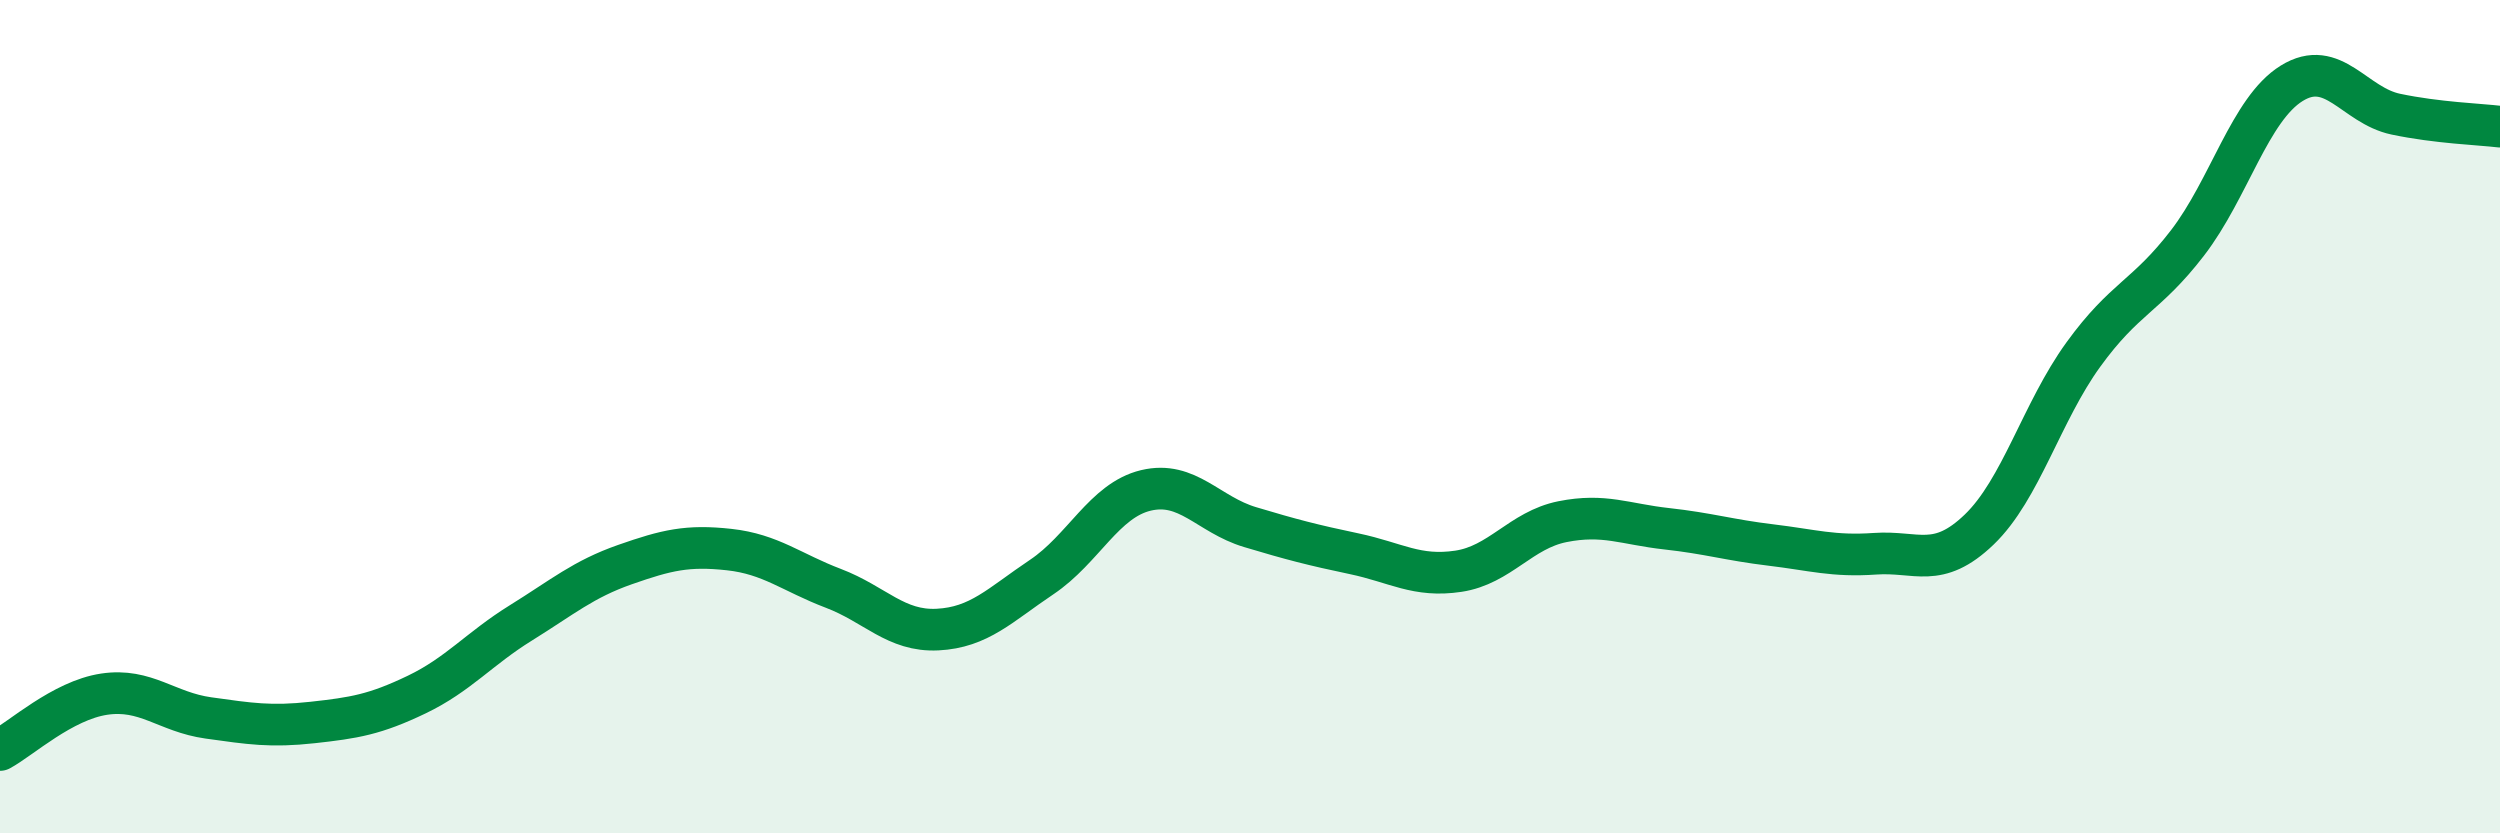
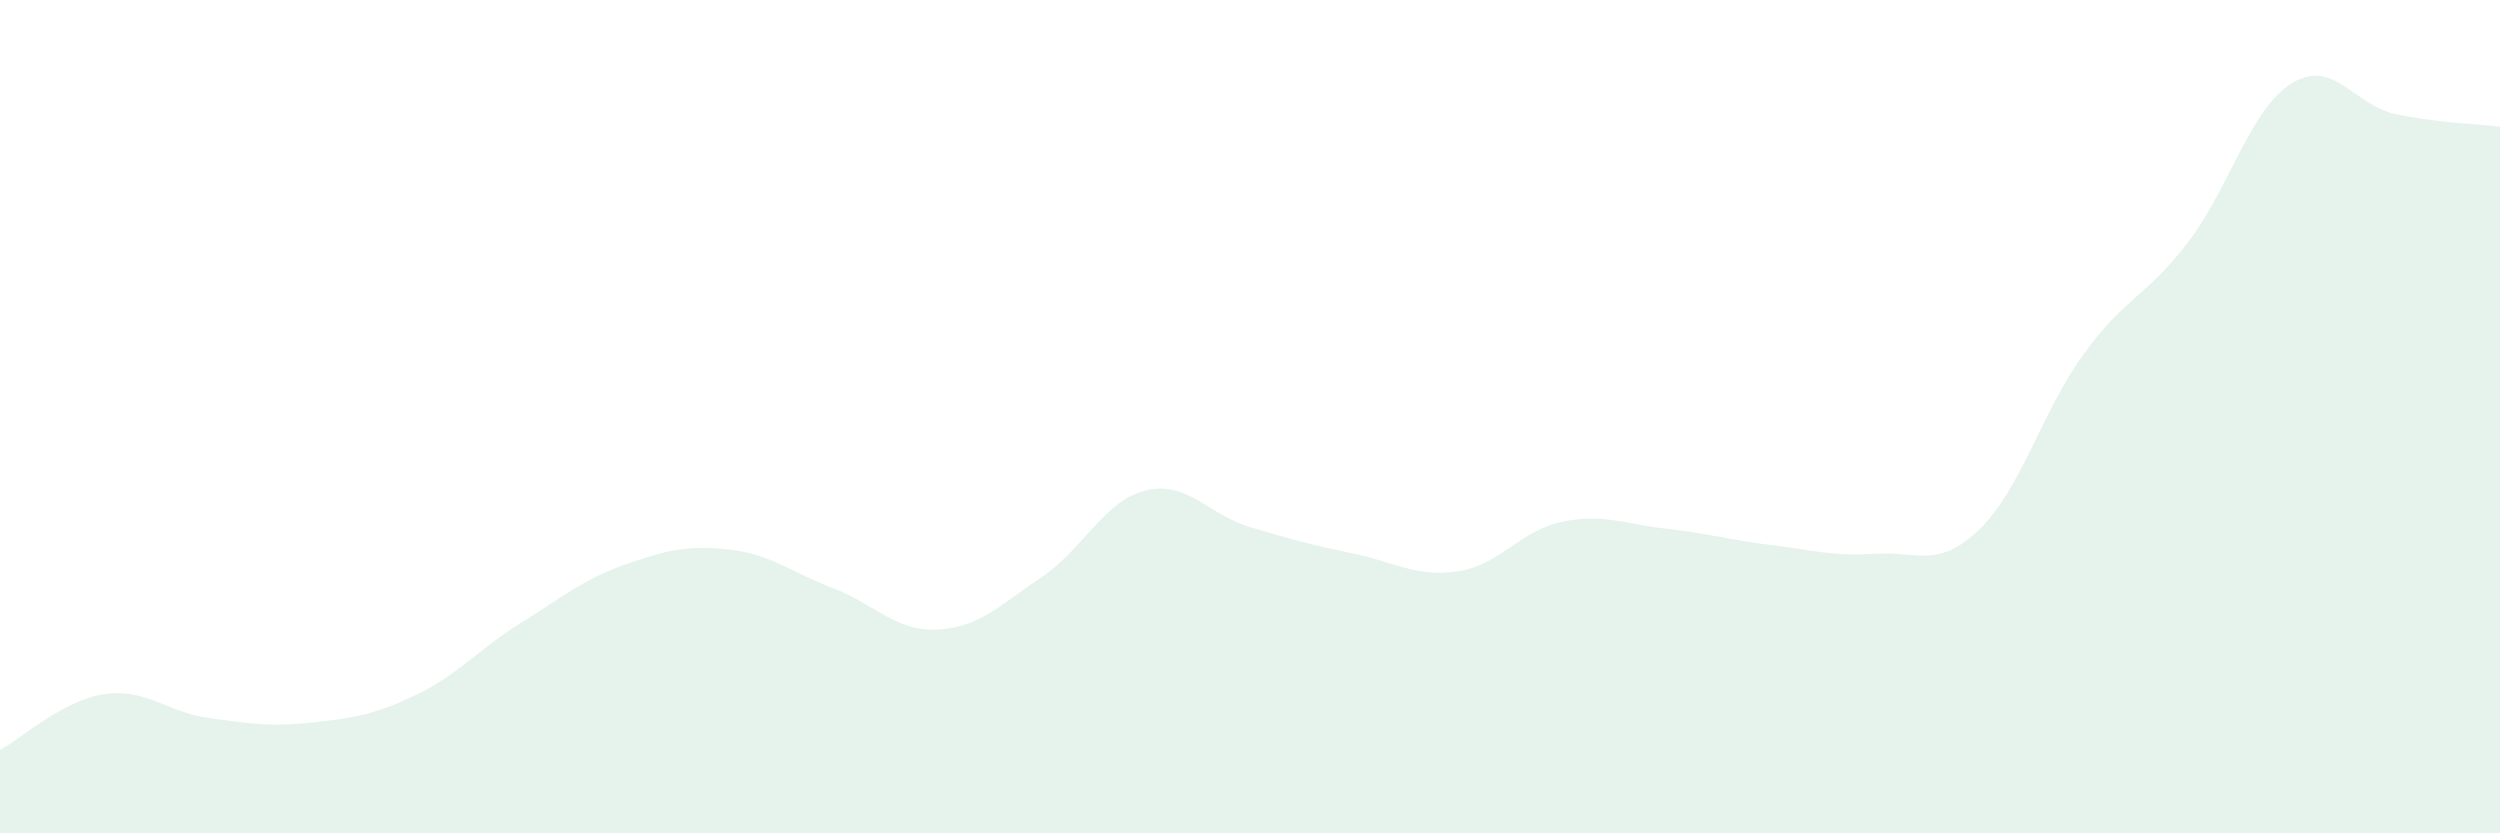
<svg xmlns="http://www.w3.org/2000/svg" width="60" height="20" viewBox="0 0 60 20">
  <path d="M 0,18 C 0.5,17.73 1.5,16.81 2.5,16.66 C 3.5,16.51 4,17.09 5,17.23 C 6,17.37 6.5,17.45 7.5,17.34 C 8.5,17.23 9,17.15 10,16.67 C 11,16.19 11.5,15.57 12.5,14.95 C 13.5,14.33 14,13.9 15,13.55 C 16,13.2 16.5,13.08 17.5,13.19 C 18.5,13.3 19,13.74 20,14.12 C 21,14.5 21.5,15.16 22.5,15.11 C 23.5,15.06 24,14.52 25,13.85 C 26,13.18 26.5,12.01 27.5,11.77 C 28.5,11.53 29,12.35 30,12.65 C 31,12.95 31.5,13.08 32.5,13.29 C 33.5,13.5 34,13.86 35,13.71 C 36,13.56 36.5,12.72 37.5,12.52 C 38.5,12.32 39,12.58 40,12.69 C 41,12.8 41.5,12.96 42.5,13.08 C 43.5,13.2 44,13.36 45,13.29 C 46,13.22 46.5,13.67 47.5,12.71 C 48.5,11.75 49,9.89 50,8.51 C 51,7.13 51.5,7.13 52.5,5.83 C 53.5,4.53 54,2.62 55,2 C 56,1.38 56.5,2.53 57.5,2.74 C 58.5,2.95 59.5,2.98 60,3.04L60 20L0 20Z" fill="#008740" opacity="0.1" stroke-linecap="round" stroke-linejoin="round" />
-   <path d="M 0,18 C 0.5,17.73 1.5,16.81 2.5,16.66 C 3.5,16.51 4,17.09 5,17.23 C 6,17.37 6.5,17.45 7.5,17.34 C 8.5,17.23 9,17.15 10,16.67 C 11,16.19 11.5,15.57 12.5,14.95 C 13.5,14.33 14,13.9 15,13.55 C 16,13.2 16.5,13.08 17.5,13.19 C 18.5,13.3 19,13.74 20,14.12 C 21,14.5 21.5,15.16 22.5,15.11 C 23.5,15.06 24,14.52 25,13.85 C 26,13.18 26.5,12.01 27.5,11.77 C 28.5,11.53 29,12.35 30,12.65 C 31,12.95 31.5,13.08 32.5,13.29 C 33.5,13.5 34,13.86 35,13.71 C 36,13.56 36.5,12.72 37.5,12.52 C 38.5,12.32 39,12.58 40,12.69 C 41,12.8 41.5,12.96 42.5,13.08 C 43.5,13.2 44,13.36 45,13.29 C 46,13.22 46.5,13.67 47.5,12.71 C 48.5,11.75 49,9.89 50,8.51 C 51,7.13 51.5,7.13 52.5,5.83 C 53.5,4.53 54,2.62 55,2 C 56,1.38 56.5,2.53 57.5,2.74 C 58.5,2.95 59.5,2.98 60,3.04" stroke="#008740" stroke-width="1" fill="none" stroke-linecap="round" stroke-linejoin="round" />
</svg>